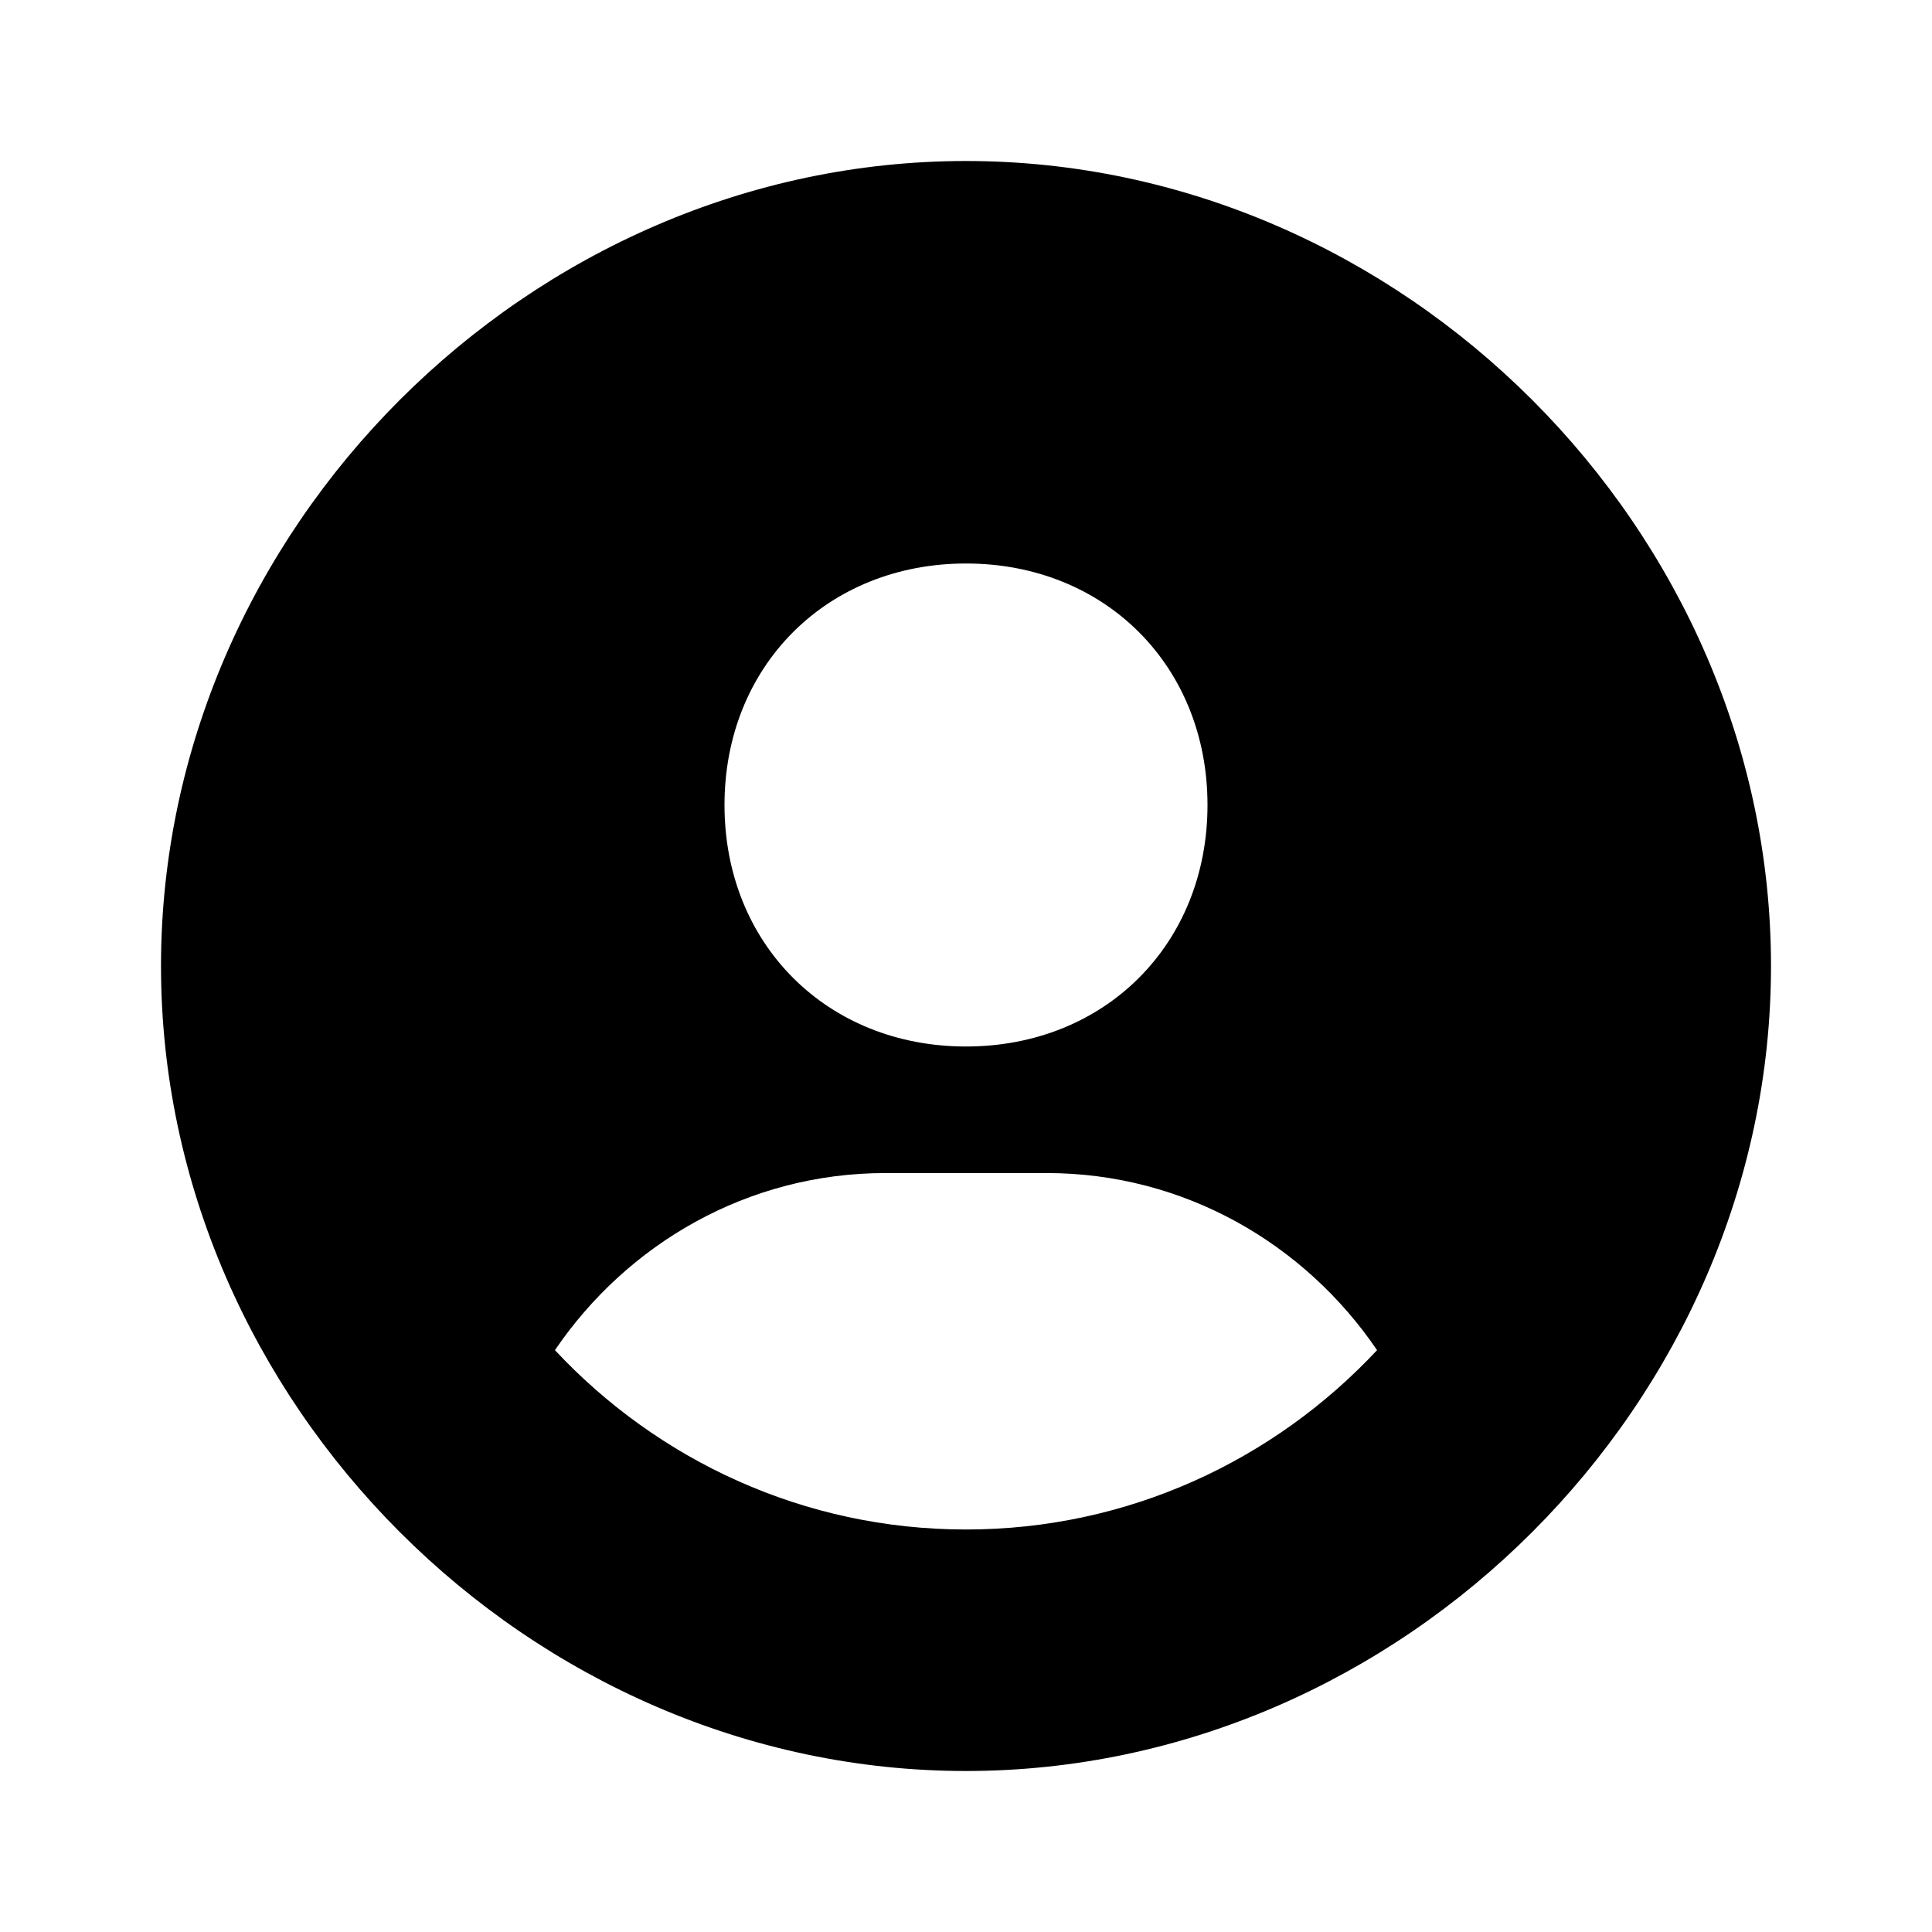
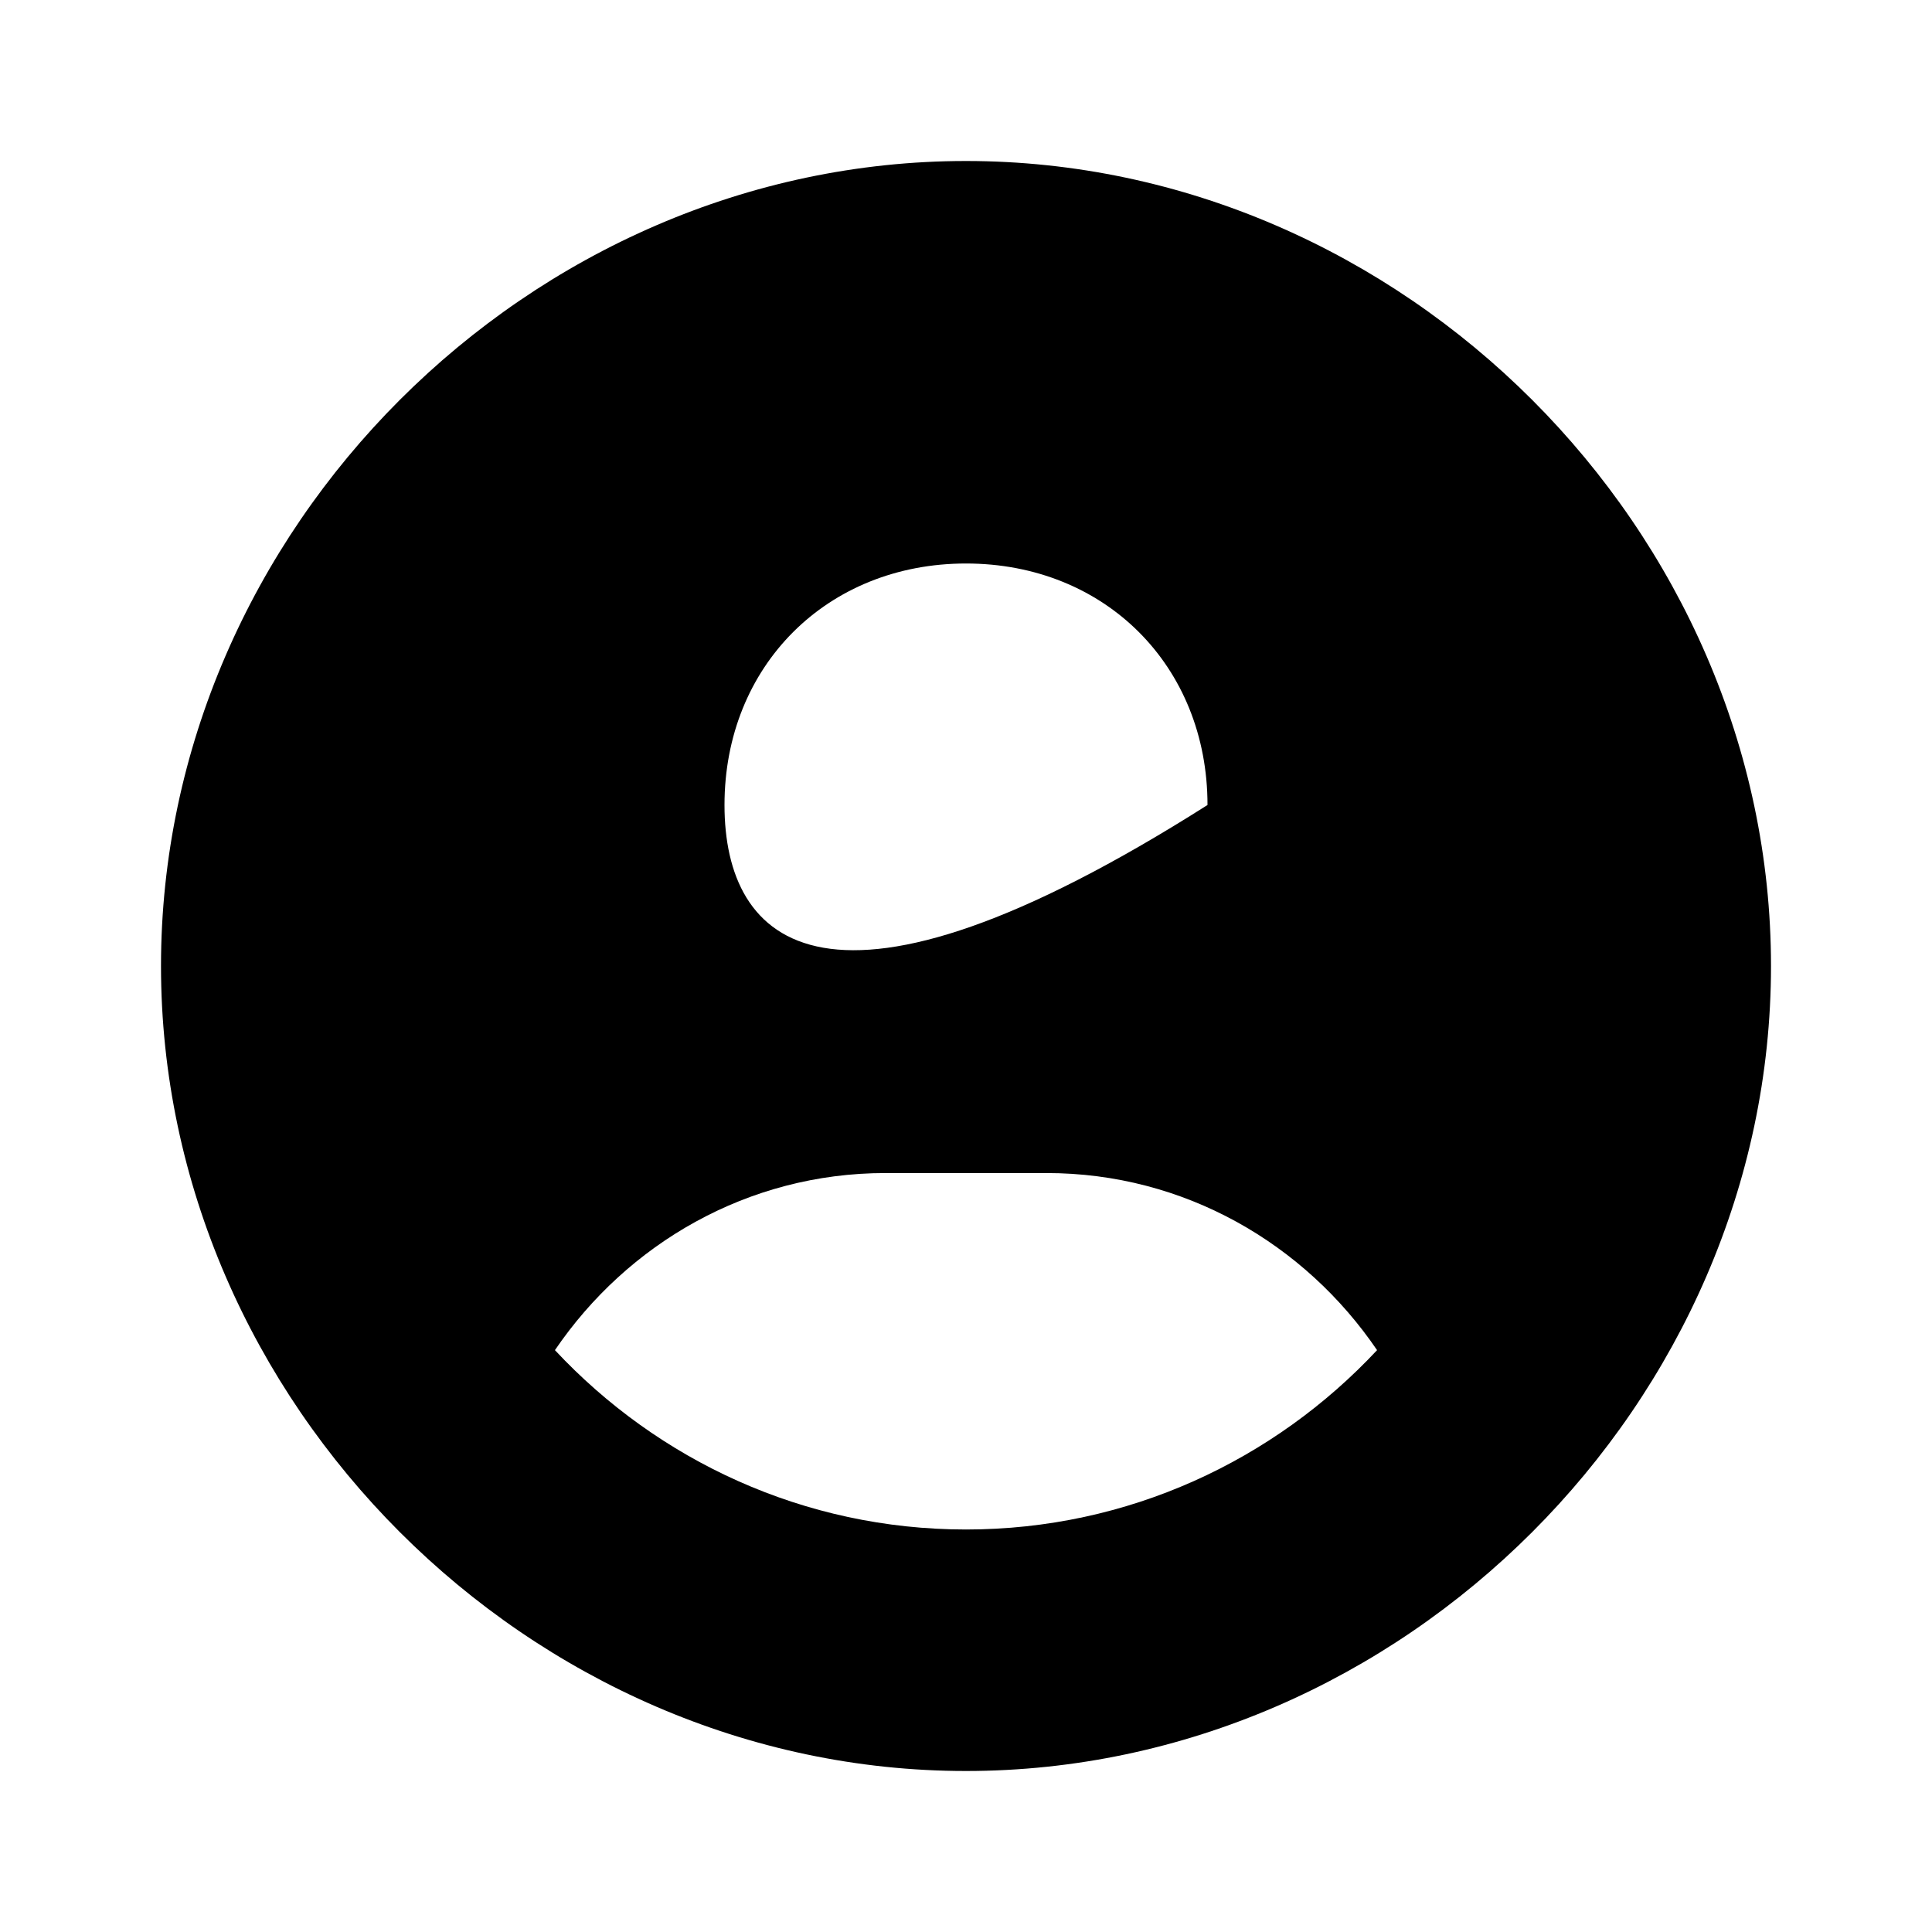
<svg xmlns="http://www.w3.org/2000/svg" width="30" height="30" viewBox="0 0 30 30" fill="none">
-   <path d="M15 2.5C8.224 2.5 2.5 8.224 2.5 15C2.5 21.776 8.224 27.5 15 27.5C21.776 27.5 27.5 21.776 27.5 15C27.5 8.224 21.776 2.5 15 2.5ZM15 8.75C17.159 8.75 18.75 10.34 18.75 12.5C18.75 14.66 17.159 16.25 15 16.25C12.842 16.25 11.25 14.66 11.25 12.5C11.25 10.34 12.842 8.75 15 8.75ZM8.617 20.965C9.739 19.315 11.609 18.215 13.75 18.215H16.25C18.392 18.215 20.261 19.315 21.383 20.965C19.785 22.675 17.519 23.75 15 23.75C12.481 23.75 10.215 22.675 8.617 20.965Z" fill="black" />
+   <path d="M15 2.5C8.224 2.5 2.5 8.224 2.5 15C2.5 21.776 8.224 27.5 15 27.5C21.776 27.5 27.5 21.776 27.5 15C27.5 8.224 21.776 2.5 15 2.5ZM15 8.75C17.159 8.75 18.75 10.34 18.75 12.5C12.842 16.25 11.25 14.66 11.25 12.5C11.25 10.34 12.842 8.75 15 8.75ZM8.617 20.965C9.739 19.315 11.609 18.215 13.75 18.215H16.25C18.392 18.215 20.261 19.315 21.383 20.965C19.785 22.675 17.519 23.75 15 23.75C12.481 23.75 10.215 22.675 8.617 20.965Z" fill="black" />
</svg>